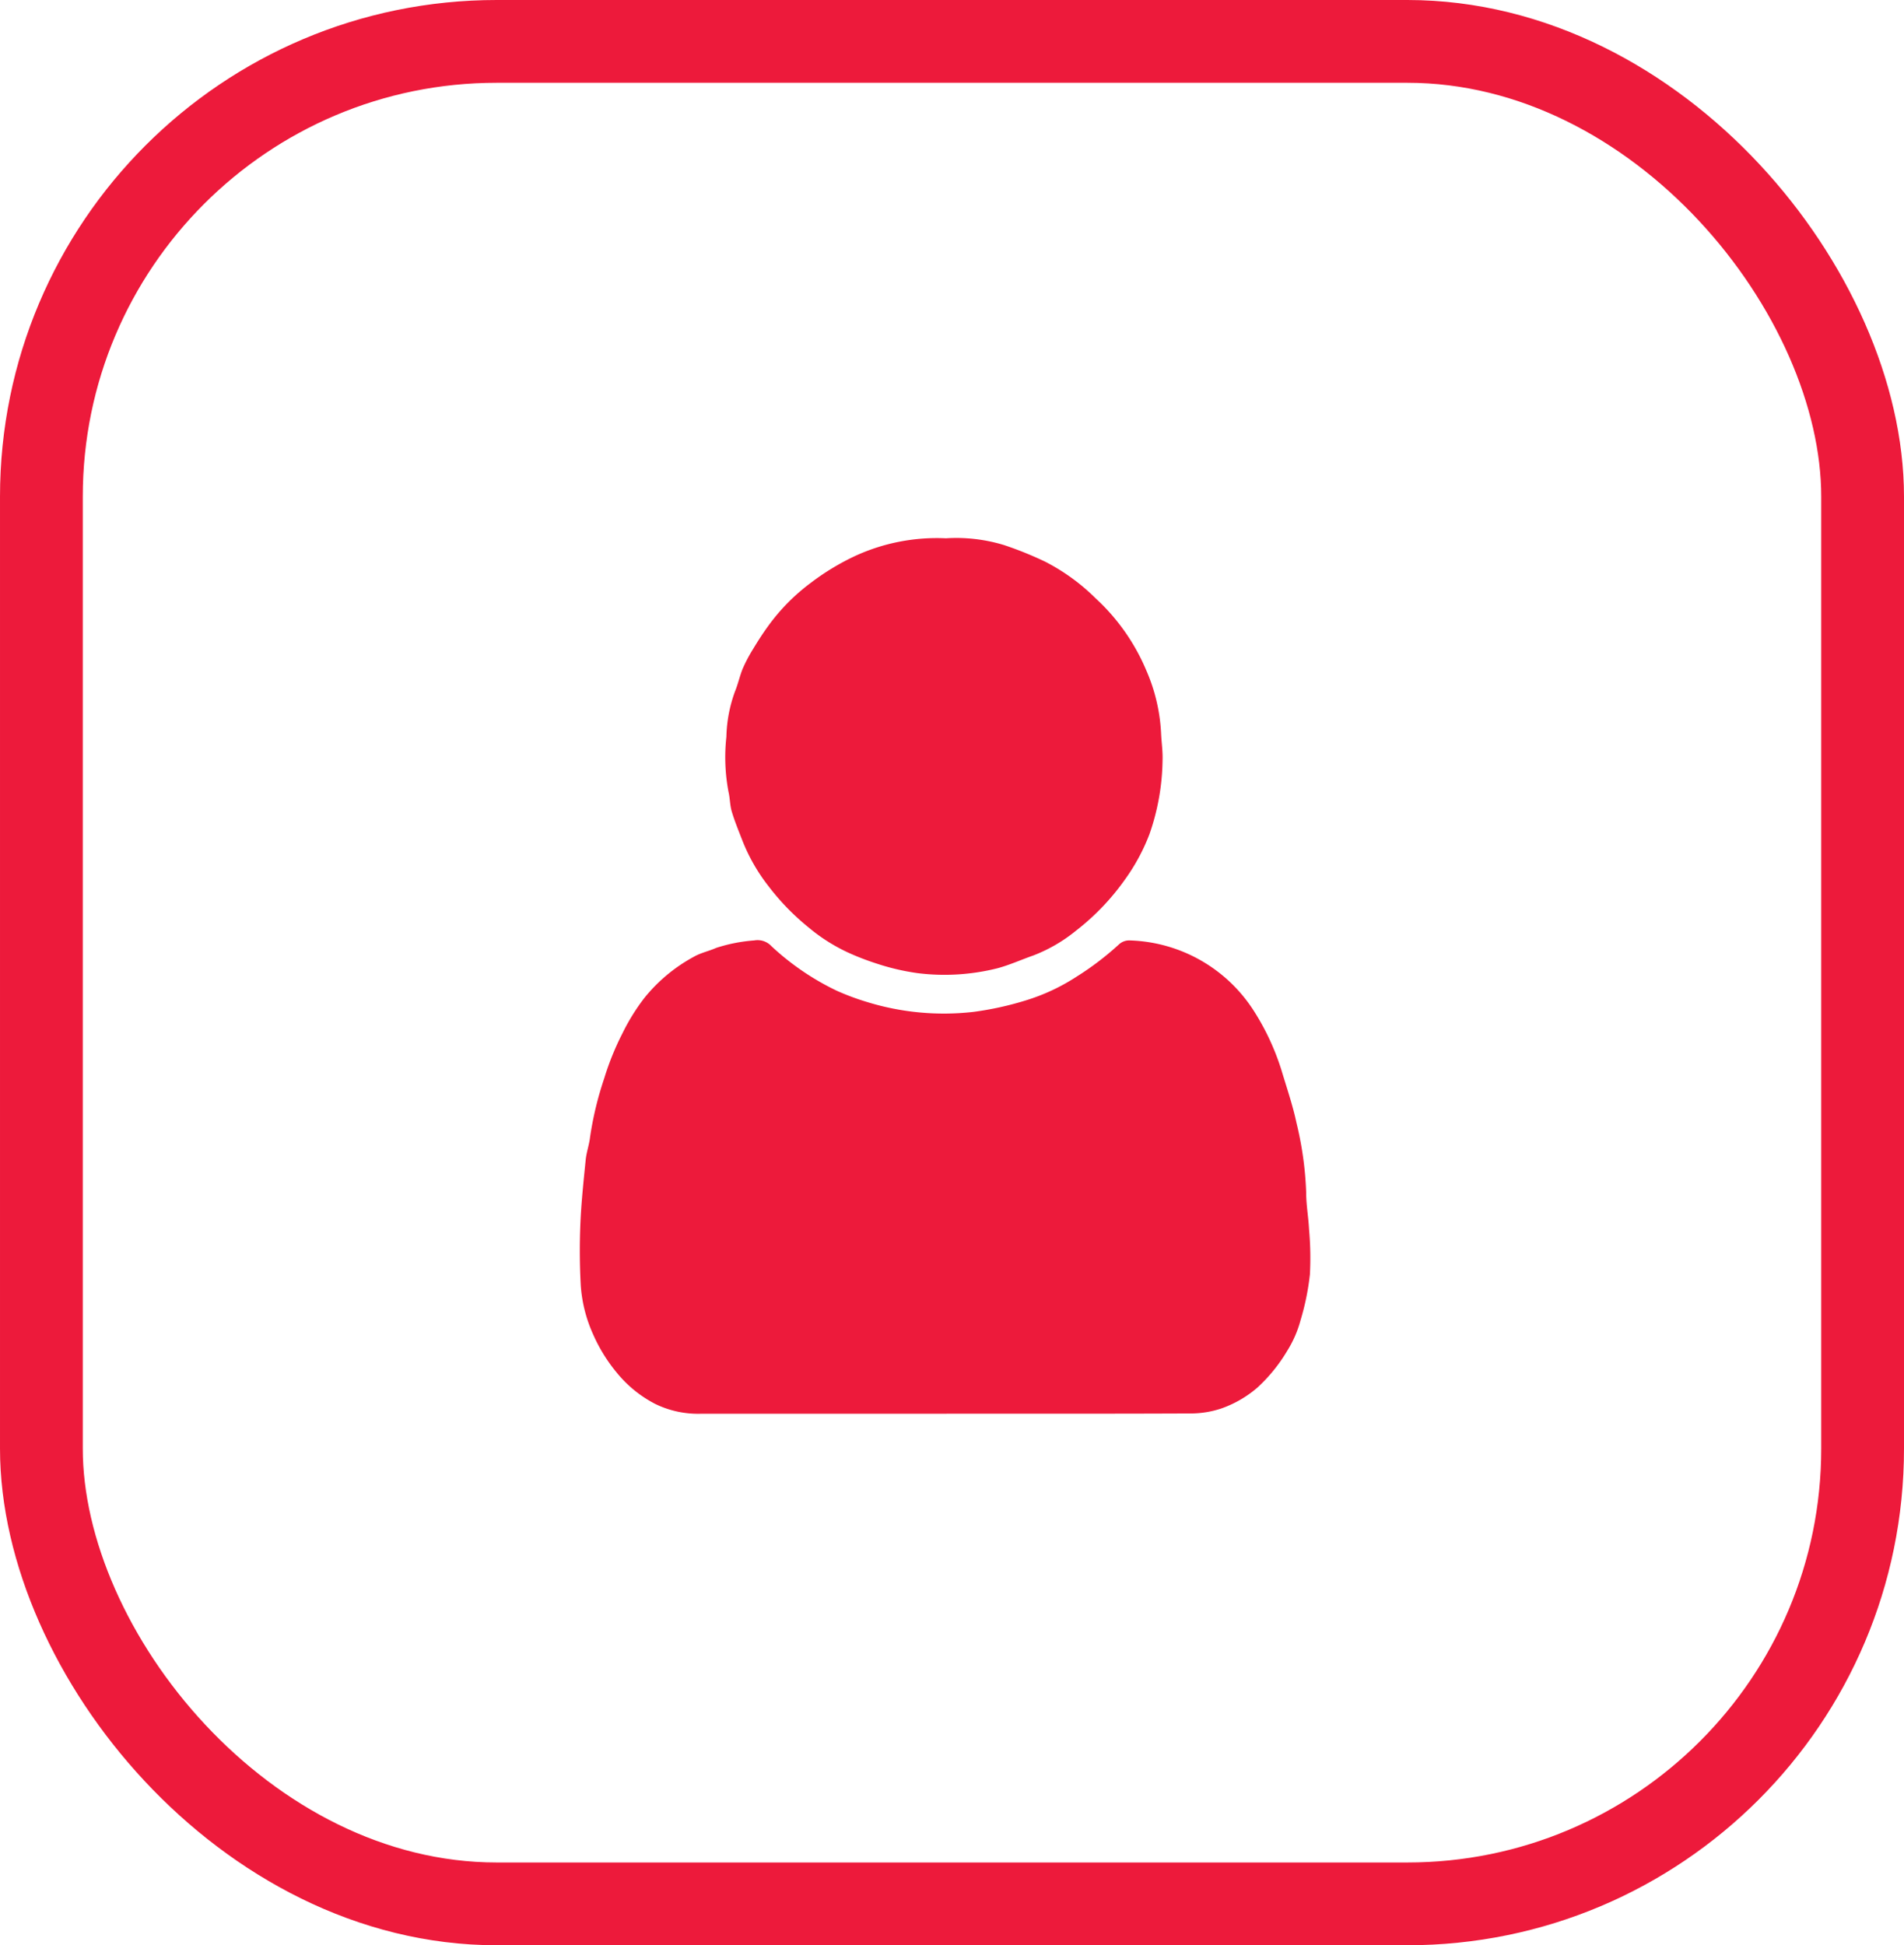
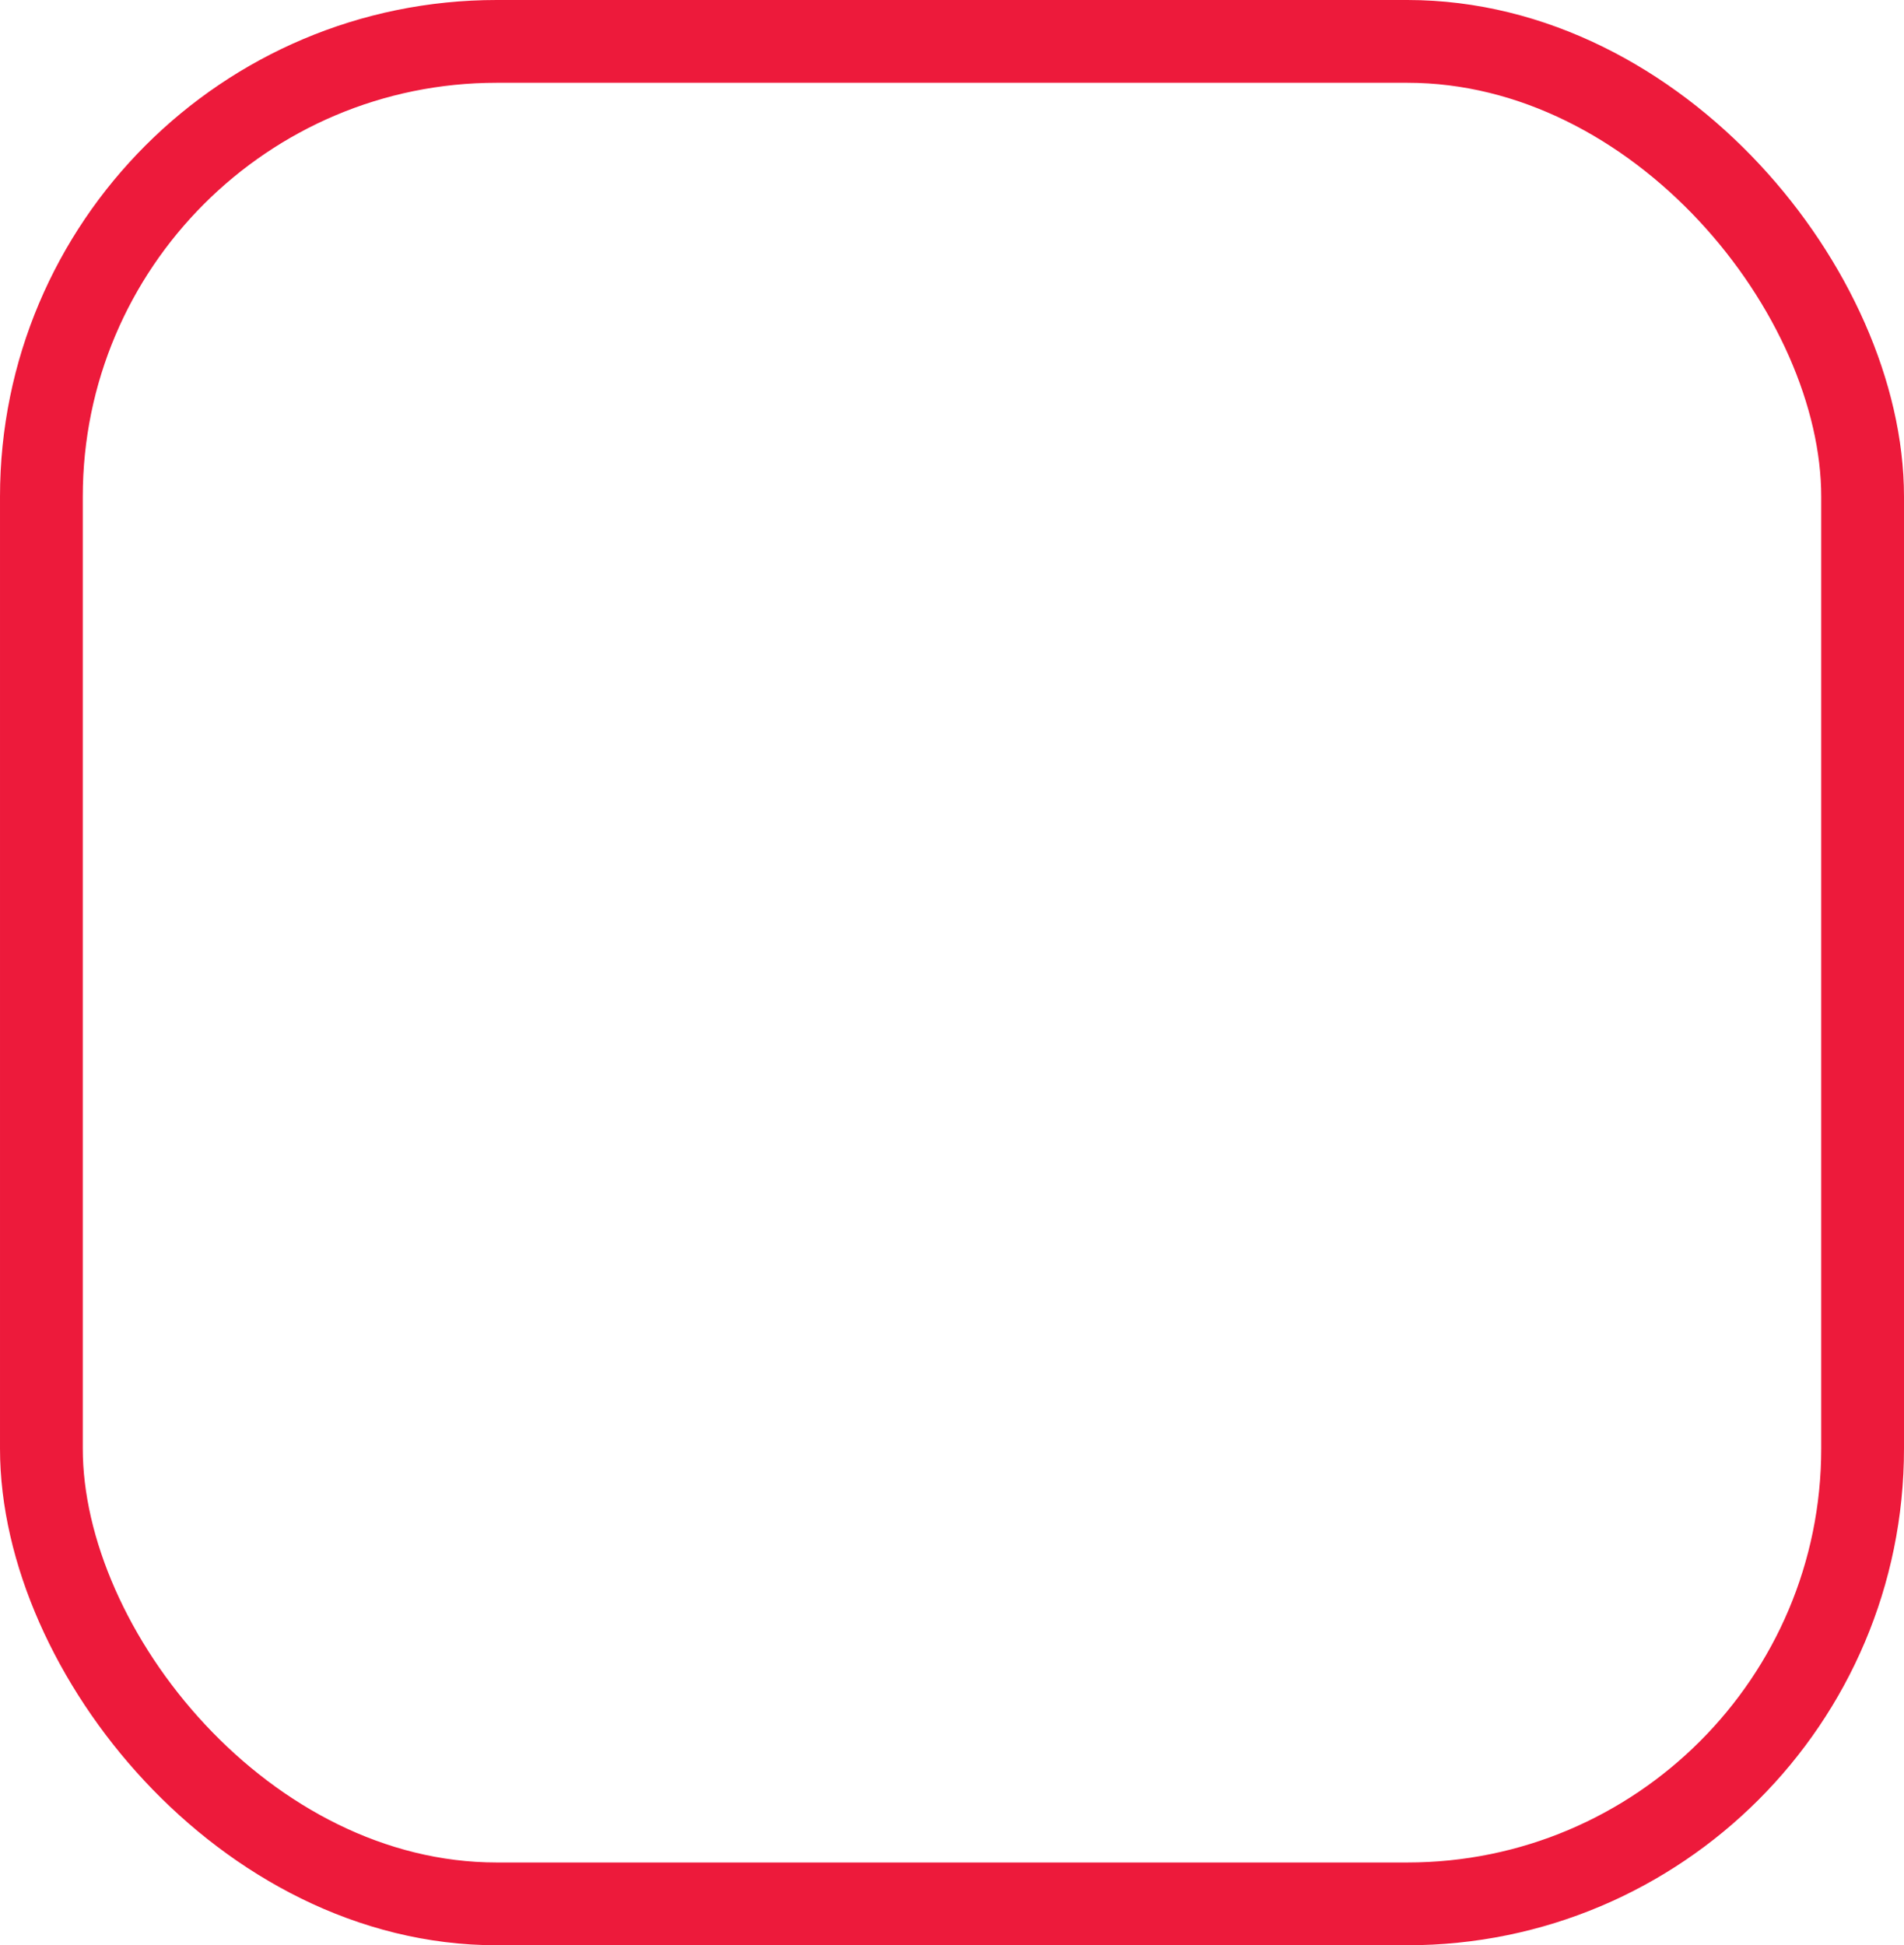
<svg xmlns="http://www.w3.org/2000/svg" width="46" height="47" viewBox="0 0 46 47">
  <defs>
    <clipPath id="clip-path">
-       <rect id="Rectangle_3088" data-name="Rectangle 3088" width="17.654" height="21.159" fill="#ed1a3b" />
-     </clipPath>
+       </clipPath>
  </defs>
  <g id="Group_6765" data-name="Group 6765" transform="translate(342 -3600)">
    <g id="Rectangle_3943" data-name="Rectangle 3943" transform="translate(-342 3600)" fill="none" stroke="#ed1a3b" stroke-width="2">
-       <rect width="46" height="47" rx="12" stroke="none" />
      <rect x="1" y="1" width="44" height="45" rx="11" fill="none" />
    </g>
    <g id="Group_6726" data-name="Group 6726" transform="translate(-328 3613)">
      <g id="Group_6012" data-name="Group 6012" clip-path="url(#clip-path)">
-         <path id="Path_8308" data-name="Path 8308" d="M8.869,121.261q-2.969,0-5.937,0a2.368,2.368,0,0,1-1.1-.236,2.926,2.926,0,0,1-.892-.71,3.91,3.91,0,0,1-.608-.967,3.443,3.443,0,0,1-.3-1.17c-.028-.5-.031-.994-.011-1.49.021-.521.077-1.042.129-1.561.019-.186.085-.366.106-.552A8.146,8.146,0,0,1,.6,113.151a6.611,6.611,0,0,1,.437-1.079,4.987,4.987,0,0,1,.533-.86,3.94,3.94,0,0,1,1.185-.988c.171-.1.369-.139.549-.219a3.883,3.883,0,0,1,.917-.18.458.458,0,0,1,.418.14,6.28,6.28,0,0,0,1.578,1.076,6.064,6.064,0,0,0,.722.269,6.3,6.3,0,0,0,2.575.242,7.637,7.637,0,0,0,1.259-.275,4.847,4.847,0,0,0,1.242-.58,7.073,7.073,0,0,0,1.014-.772.365.365,0,0,1,.269-.1,3.686,3.686,0,0,1,3,1.711,5.953,5.953,0,0,1,.662,1.425c.126.422.271.841.362,1.27a8.253,8.253,0,0,1,.235,1.691c0,.293.054.586.069.88a7.761,7.761,0,0,1,.021,1.092,6.117,6.117,0,0,1-.224,1.1,2.722,2.722,0,0,1-.322.743,3.927,3.927,0,0,1-.725.894,2.7,2.7,0,0,1-.882.507,2.349,2.349,0,0,1-.726.116c-1.964.009-3.929.005-5.893.005Z" transform="translate(0 -100.103)" fill="#ed1a3b" />
-         <path id="Path_8309" data-name="Path 8309" d="M45.183.006A3.953,3.953,0,0,1,46.589.17a8.6,8.6,0,0,1,.99.4,4.913,4.913,0,0,1,1.224.889A4.988,4.988,0,0,1,50.025,3.2a4.306,4.306,0,0,1,.356,1.508c.009.22.044.441.036.66A5.59,5.59,0,0,1,50.1,7.156a4.784,4.784,0,0,1-.583,1.083,5.794,5.794,0,0,1-1.189,1.246,3.782,3.782,0,0,1-1.032.6c-.286.1-.566.227-.858.307a5.251,5.251,0,0,1-1.941.12,5.607,5.607,0,0,1-.994-.233,6.214,6.214,0,0,1-.7-.272,4.253,4.253,0,0,1-.927-.59,5.816,5.816,0,0,1-.981-1.008,4.4,4.4,0,0,1-.643-1.136c-.086-.222-.177-.443-.244-.67-.044-.15-.041-.314-.077-.468a4.493,4.493,0,0,1-.052-1.331,3.408,3.408,0,0,1,.209-1.1c.074-.179.113-.372.187-.551a3.658,3.658,0,0,1,.25-.473c.115-.191.236-.379.367-.559a4.823,4.823,0,0,1,1.032-1.043A5.85,5.85,0,0,1,42.994.431,4.717,4.717,0,0,1,45.183.006" transform="translate(-36.33 0)" fill="#ed1a3b" />
-       </g>
+         </g>
    </g>
  </g>
</svg>